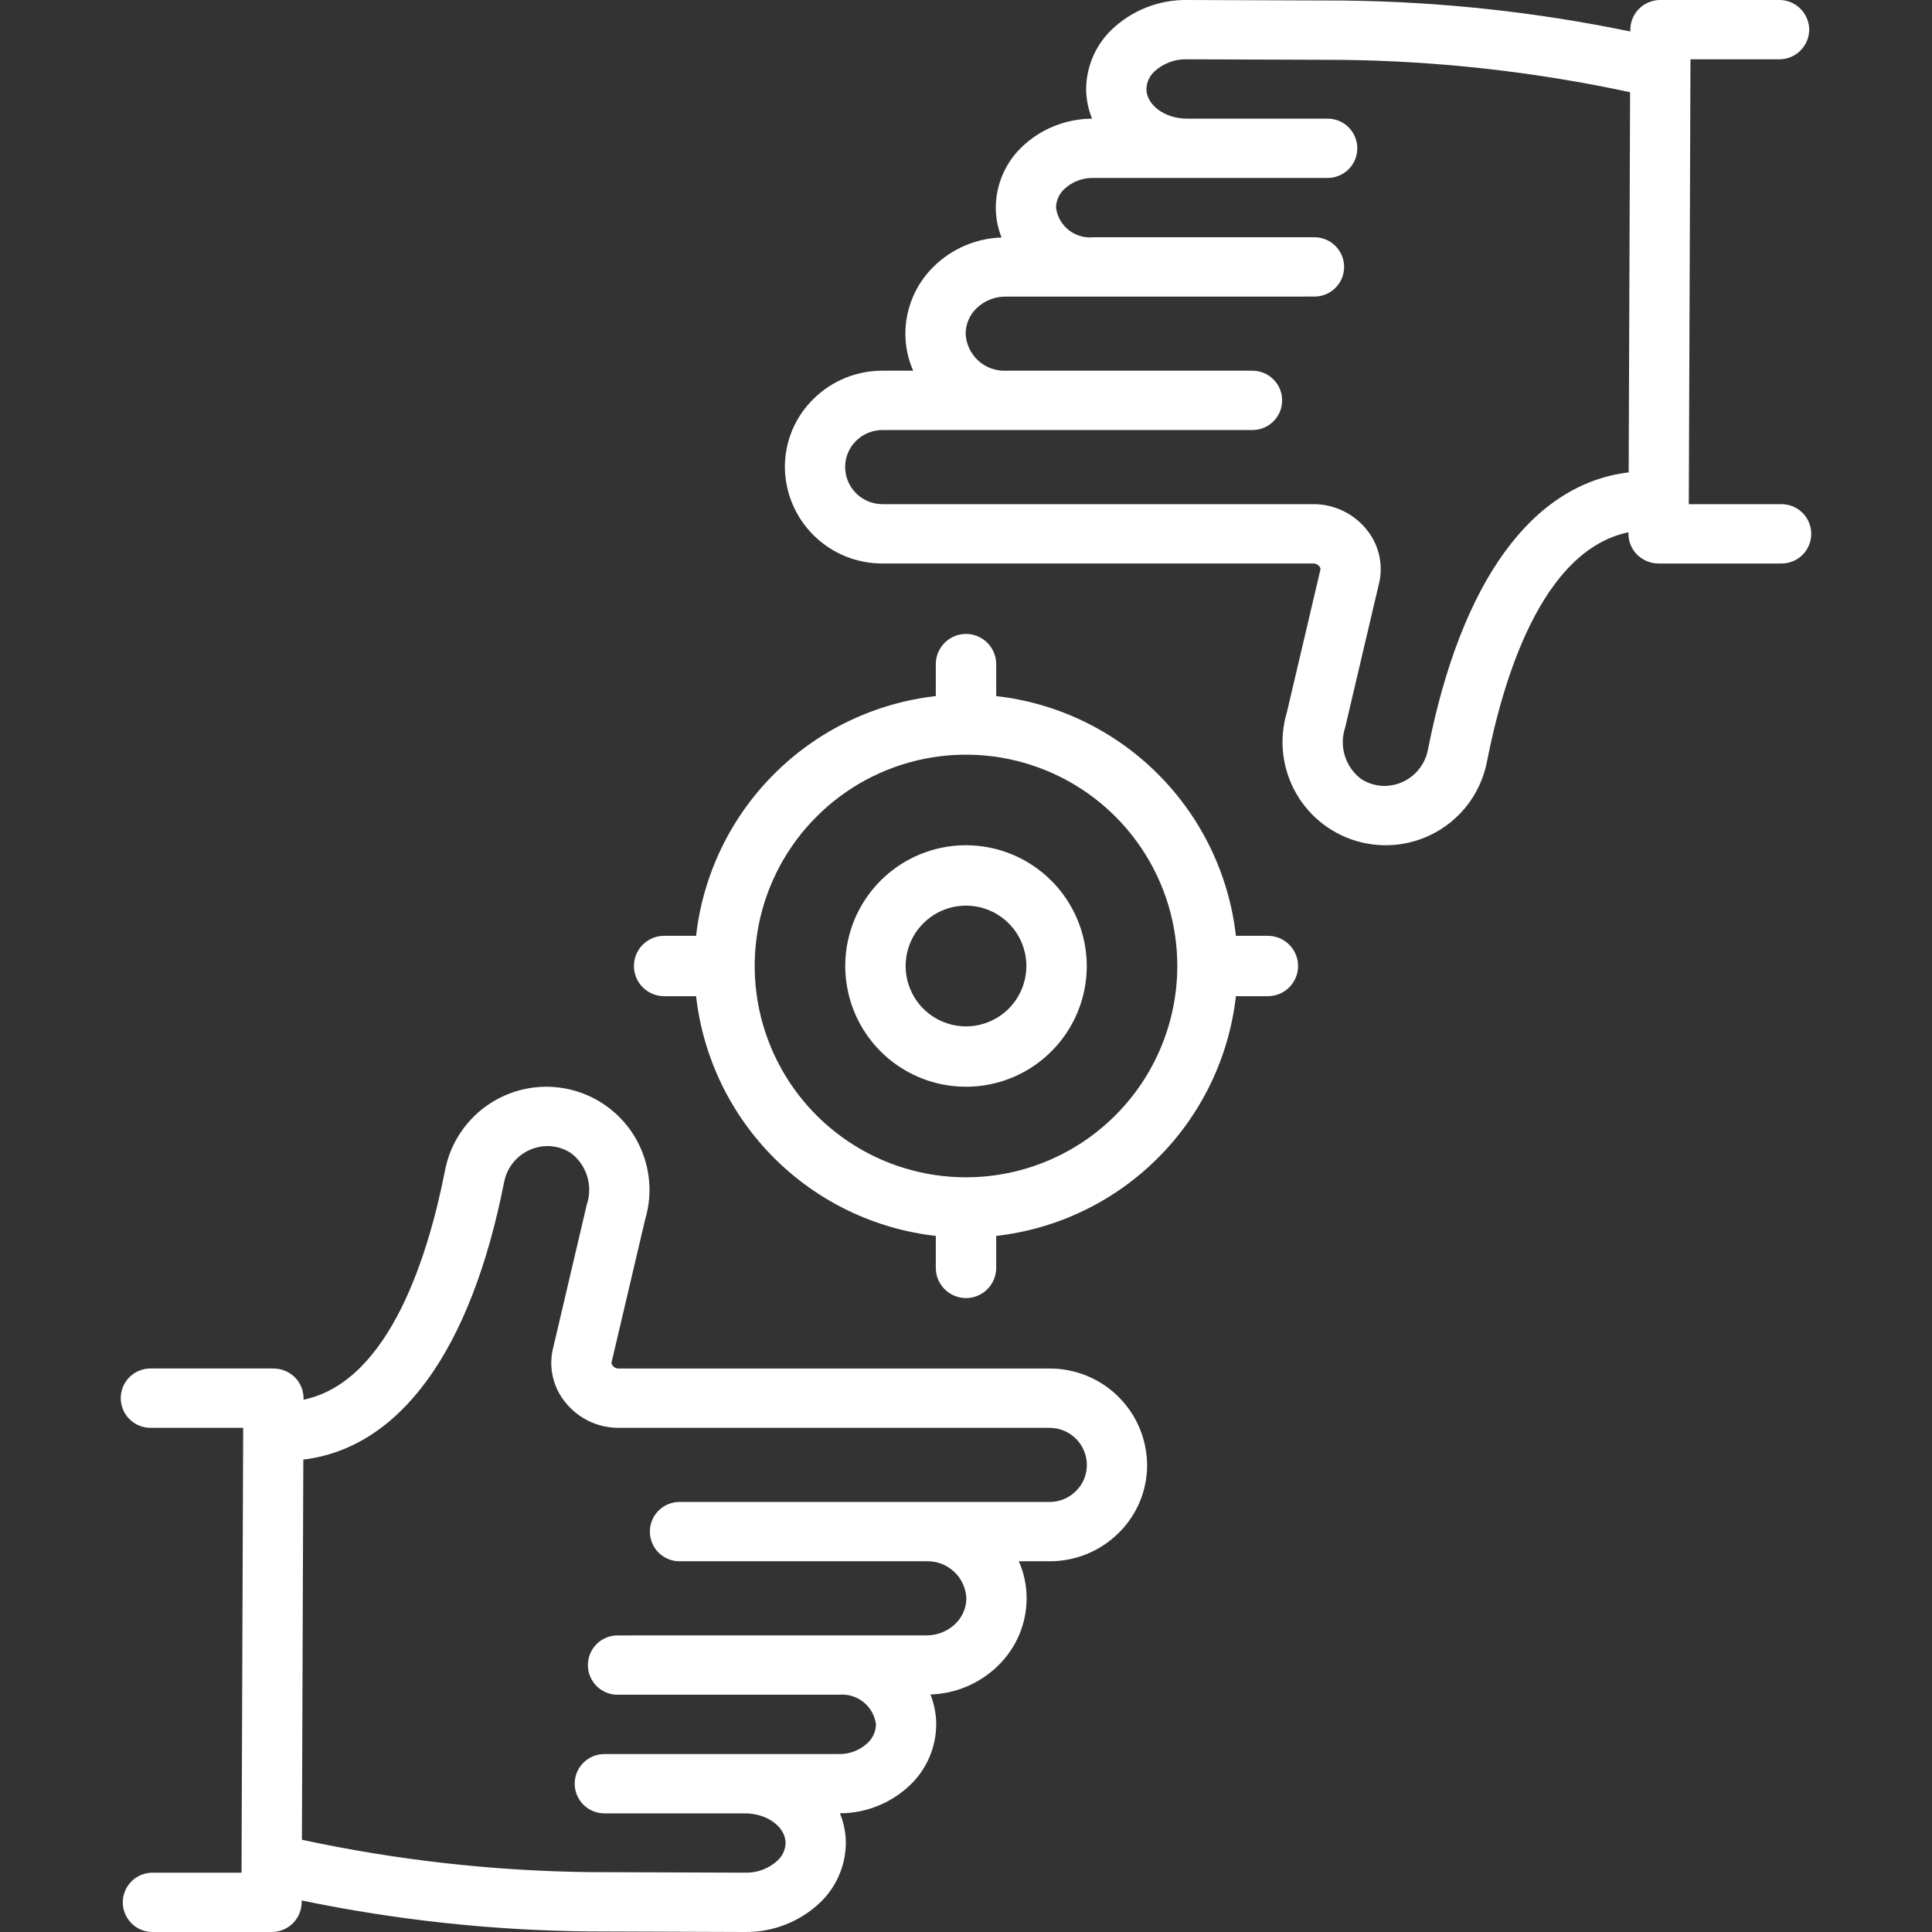
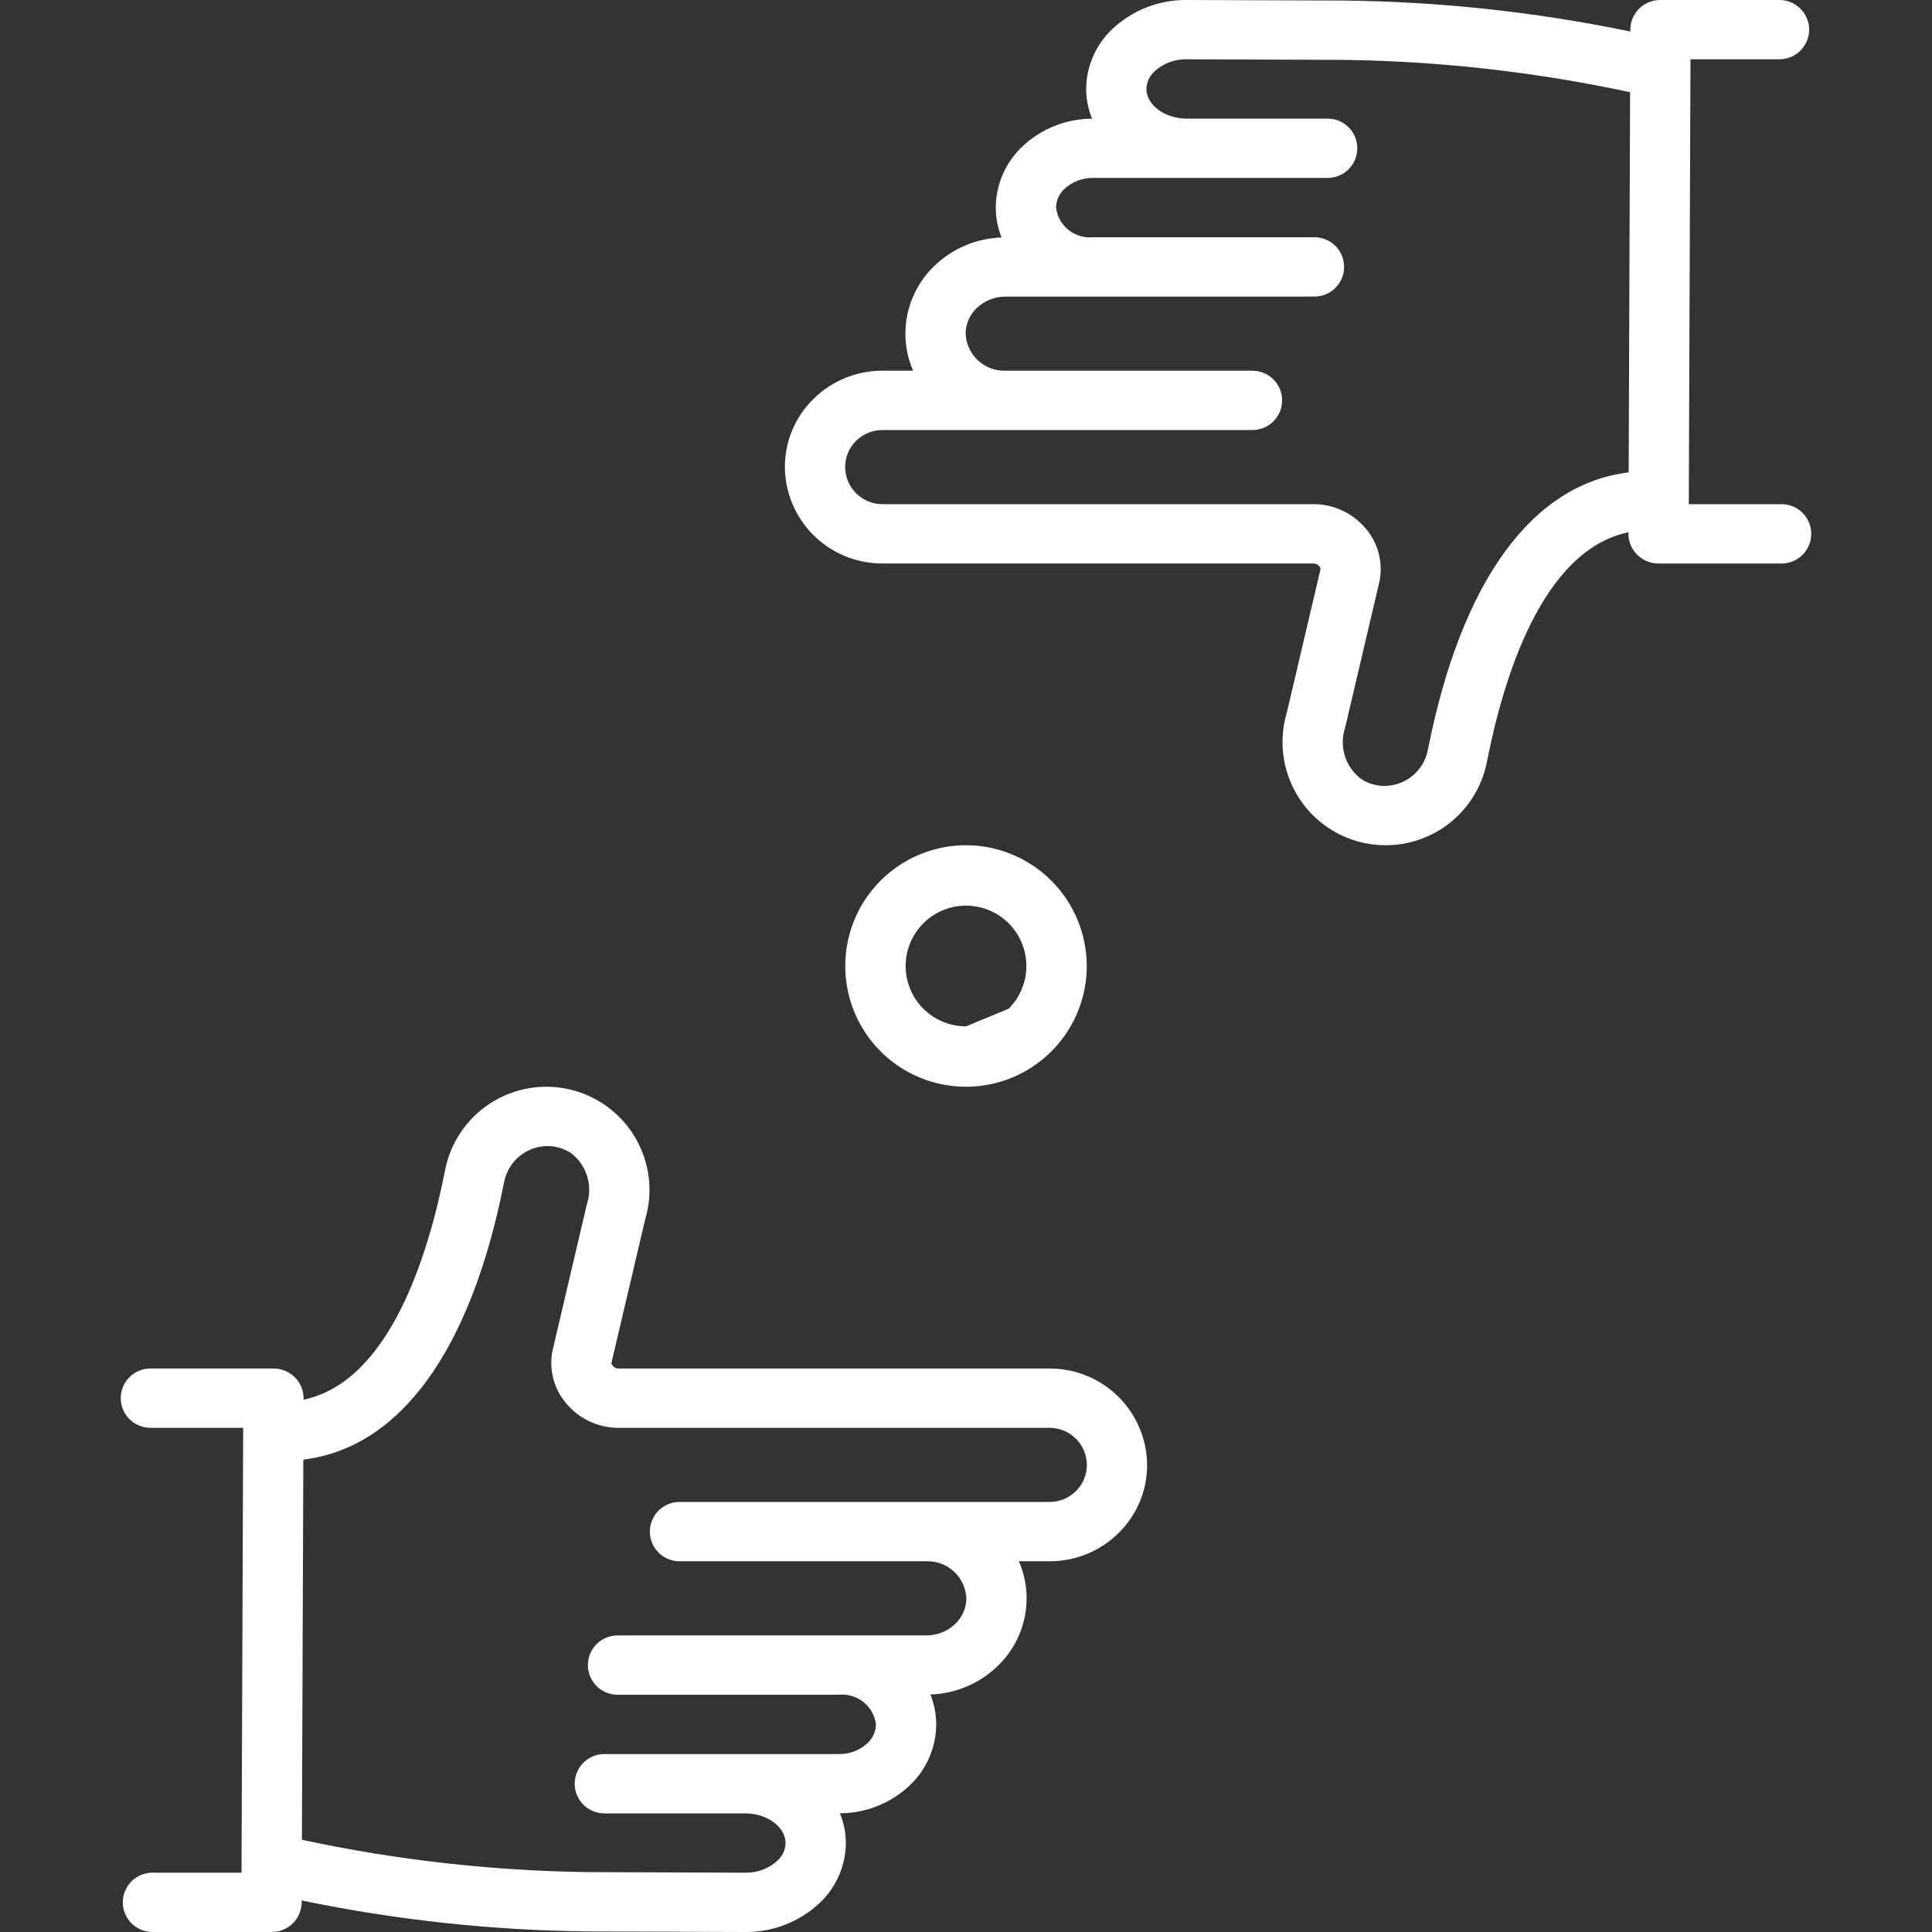
<svg xmlns="http://www.w3.org/2000/svg" width="75" height="75" viewBox="0 0 75 75" fill="none">
  <rect x="0" y="0" width="75" height="75" fill="#333333" stroke="none" />
  <g clip-path="url(#clip0_7406_158)">
-     <path d="M37.5 32.812C36.573 32.812 35.667 33.087 34.896 33.602C34.125 34.118 33.524 34.85 33.169 35.706C32.815 36.563 32.722 37.505 32.903 38.414C33.083 39.324 33.53 40.159 34.185 40.815C34.841 41.47 35.676 41.917 36.586 42.097C37.495 42.278 38.437 42.185 39.294 41.831C40.15 41.476 40.882 40.875 41.398 40.104C41.913 39.333 42.188 38.427 42.188 37.5C42.186 36.257 41.692 35.066 40.813 34.187C39.934 33.308 38.743 32.814 37.5 32.812ZM37.5 39.844C37.036 39.844 36.583 39.706 36.198 39.449C35.812 39.191 35.512 38.825 35.335 38.397C35.157 37.969 35.111 37.497 35.201 37.043C35.292 36.588 35.515 36.17 35.843 35.843C36.17 35.515 36.588 35.292 37.043 35.201C37.497 35.111 37.969 35.157 38.397 35.335C38.825 35.512 39.191 35.812 39.449 36.198C39.706 36.583 39.844 37.036 39.844 37.5C39.843 38.121 39.596 38.717 39.157 39.157C38.717 39.596 38.121 39.843 37.5 39.844Z" fill="white" />
-     <path d="M47.978 38.672H49.219C49.53 38.672 49.828 38.548 50.047 38.329C50.267 38.109 50.391 37.811 50.391 37.5C50.391 37.189 50.267 36.891 50.047 36.671C49.828 36.452 49.53 36.328 49.219 36.328H47.978C47.709 33.953 46.642 31.739 44.951 30.049C43.261 28.358 41.047 27.291 38.672 27.022V25.781C38.672 25.47 38.548 25.172 38.329 24.953C38.109 24.733 37.811 24.609 37.5 24.609C37.189 24.609 36.891 24.733 36.671 24.953C36.452 25.172 36.328 25.47 36.328 25.781V27.022C33.953 27.291 31.739 28.358 30.049 30.049C28.358 31.739 27.291 33.953 27.022 36.328H25.781C25.47 36.328 25.172 36.452 24.953 36.671C24.733 36.891 24.609 37.189 24.609 37.5C24.609 37.811 24.733 38.109 24.953 38.329C25.172 38.548 25.47 38.672 25.781 38.672H27.022C27.291 41.047 28.358 43.261 30.049 44.951C31.739 46.642 33.953 47.709 36.328 47.978V49.219C36.328 49.53 36.452 49.828 36.671 50.047C36.891 50.267 37.189 50.391 37.5 50.391C37.811 50.391 38.109 50.267 38.329 50.047C38.548 49.828 38.672 49.53 38.672 49.219V47.978C41.047 47.709 43.261 46.642 44.951 44.951C46.642 43.261 47.709 41.047 47.978 38.672ZM37.5 45.703C35.878 45.703 34.292 45.222 32.943 44.321C31.594 43.419 30.542 42.138 29.921 40.639C29.3 39.14 29.138 37.491 29.454 35.9C29.771 34.308 30.552 32.847 31.7 31.7C32.847 30.552 34.308 29.771 35.9 29.454C37.491 29.138 39.14 29.3 40.639 29.921C42.138 30.542 43.419 31.594 44.321 32.943C45.222 34.292 45.703 35.878 45.703 37.5C45.701 39.675 44.836 41.76 43.298 43.298C41.76 44.836 39.675 45.701 37.5 45.703Z" fill="white" />
+     <path d="M37.5 32.812C36.573 32.812 35.667 33.087 34.896 33.602C34.125 34.118 33.524 34.85 33.169 35.706C32.815 36.563 32.722 37.505 32.903 38.414C33.083 39.324 33.53 40.159 34.185 40.815C34.841 41.47 35.676 41.917 36.586 42.097C37.495 42.278 38.437 42.185 39.294 41.831C40.15 41.476 40.882 40.875 41.398 40.104C41.913 39.333 42.188 38.427 42.188 37.5C42.186 36.257 41.692 35.066 40.813 34.187C39.934 33.308 38.743 32.814 37.5 32.812ZM37.5 39.844C37.036 39.844 36.583 39.706 36.198 39.449C35.812 39.191 35.512 38.825 35.335 38.397C35.157 37.969 35.111 37.497 35.201 37.043C35.292 36.588 35.515 36.17 35.843 35.843C36.17 35.515 36.588 35.292 37.043 35.201C37.497 35.111 37.969 35.157 38.397 35.335C38.825 35.512 39.191 35.812 39.449 36.198C39.706 36.583 39.844 37.036 39.844 37.5C39.843 38.121 39.596 38.717 39.157 39.157Z" fill="white" />
    <path d="M43.423 59.511C43.777 59.165 44.057 58.751 44.248 58.294C44.438 57.837 44.534 57.346 44.531 56.851C44.519 55.856 44.113 54.906 43.404 54.209C42.694 53.511 41.738 53.122 40.743 53.126H24C23.958 53.124 23.916 53.113 23.878 53.094C23.84 53.074 23.807 53.046 23.782 53.012C23.763 52.993 23.75 52.969 23.744 52.944C23.738 52.918 23.738 52.891 23.745 52.866C23.75 52.847 23.756 52.829 23.759 52.809L25.043 47.345C25.2 46.824 25.249 46.277 25.187 45.737C25.125 45.197 24.954 44.675 24.684 44.203C24.414 43.731 24.051 43.319 23.616 42.992C23.182 42.665 22.685 42.43 22.157 42.301C21.629 42.172 21.08 42.152 20.544 42.243C20.008 42.333 19.496 42.531 19.039 42.826C18.582 43.12 18.189 43.505 17.886 43.956C17.582 44.407 17.374 44.915 17.273 45.45C16.654 48.595 15.165 53.634 11.783 54.336L11.784 54.28C11.784 54.128 11.754 53.978 11.695 53.837C11.637 53.697 11.551 53.57 11.443 53.463C11.222 53.246 10.924 53.124 10.614 53.125H5.857C5.704 53.122 5.553 53.15 5.411 53.207C5.269 53.264 5.14 53.348 5.031 53.456C4.922 53.563 4.836 53.69 4.777 53.831C4.718 53.972 4.687 54.123 4.687 54.276C4.687 54.429 4.718 54.58 4.777 54.721C4.836 54.862 4.922 54.99 5.031 55.097C5.14 55.204 5.269 55.288 5.411 55.345C5.553 55.402 5.704 55.43 5.857 55.428H9.44L9.376 72.697H5.936C5.783 72.695 5.631 72.723 5.49 72.78C5.348 72.836 5.219 72.921 5.11 73.028C5.001 73.135 4.915 73.263 4.856 73.404C4.796 73.545 4.766 73.696 4.766 73.849C4.766 74.001 4.796 74.153 4.856 74.293C4.915 74.434 5.001 74.562 5.11 74.669C5.219 74.776 5.348 74.861 5.49 74.918C5.631 74.974 5.783 75.002 5.936 75H10.541C10.848 75.002 11.144 74.883 11.363 74.668C11.582 74.453 11.707 74.159 11.711 73.853L11.711 73.776C15.389 74.539 19.131 74.942 22.887 74.978L28.929 75C30.014 75.011 31.06 74.598 31.845 73.849C32.157 73.548 32.406 73.188 32.576 72.79C32.746 72.391 32.834 71.963 32.836 71.53C32.832 71.139 32.754 70.754 32.606 70.392C33.627 70.389 34.607 69.992 35.342 69.284C35.659 68.978 35.911 68.612 36.083 68.207C36.255 67.801 36.344 67.365 36.344 66.925C36.341 66.533 36.265 66.145 36.12 65.78C37.108 65.749 38.048 65.346 38.752 64.653C39.102 64.311 39.38 63.904 39.569 63.453C39.758 63.002 39.855 62.518 39.853 62.029C39.85 61.54 39.748 61.056 39.551 60.608H40.743C41.747 60.612 42.711 60.217 43.423 59.511ZM26.397 58.306C26.244 58.303 26.093 58.331 25.951 58.388C25.809 58.445 25.68 58.529 25.571 58.636C25.462 58.744 25.376 58.871 25.317 59.012C25.258 59.153 25.228 59.304 25.228 59.457C25.228 59.61 25.258 59.761 25.317 59.902C25.376 60.043 25.462 60.17 25.571 60.278C25.68 60.385 25.809 60.469 25.951 60.526C26.093 60.583 26.244 60.611 26.397 60.608H35.968C36.362 60.597 36.745 60.741 37.033 61.009C37.323 61.276 37.495 61.647 37.514 62.041C37.514 62.225 37.476 62.407 37.404 62.577C37.332 62.747 37.227 62.9 37.095 63.029C36.791 63.326 36.381 63.49 35.956 63.486L23.991 63.487C23.839 63.484 23.687 63.512 23.545 63.569C23.403 63.626 23.274 63.71 23.165 63.817C23.057 63.925 22.97 64.052 22.911 64.193C22.852 64.334 22.822 64.485 22.822 64.638C22.822 64.791 22.852 64.942 22.911 65.083C22.97 65.224 23.057 65.351 23.165 65.459C23.274 65.566 23.403 65.65 23.545 65.707C23.687 65.764 23.839 65.792 23.991 65.789H32.563C32.905 65.756 33.247 65.857 33.516 66.071C33.785 66.285 33.96 66.595 34.005 66.936C34.003 67.072 33.974 67.206 33.918 67.331C33.863 67.455 33.783 67.567 33.684 67.66C33.381 67.945 32.979 68.1 32.563 68.092H23.479C23.326 68.09 23.175 68.118 23.033 68.174C22.891 68.231 22.762 68.316 22.653 68.423C22.544 68.53 22.458 68.657 22.399 68.798C22.34 68.939 22.309 69.091 22.309 69.243C22.309 69.396 22.34 69.547 22.399 69.688C22.458 69.829 22.544 69.957 22.653 70.064C22.762 70.171 22.891 70.255 23.033 70.312C23.175 70.369 23.326 70.397 23.479 70.395H28.929C29.776 70.395 30.493 70.92 30.496 71.542C30.493 71.671 30.464 71.797 30.41 71.915C30.357 72.032 30.281 72.137 30.186 72.224C29.846 72.539 29.397 72.708 28.933 72.697L22.891 72.676C19.135 72.63 15.393 72.21 11.72 71.42L11.775 56.661C15.521 56.208 18.276 52.451 19.57 45.888C19.645 45.497 19.854 45.144 20.16 44.889C20.466 44.634 20.851 44.493 21.25 44.49C21.572 44.49 21.887 44.583 22.158 44.758C22.457 44.982 22.678 45.294 22.79 45.65C22.903 46.007 22.901 46.39 22.785 46.745C22.779 46.763 22.774 46.781 22.77 46.8L21.487 52.267C21.387 52.631 21.373 53.014 21.448 53.384C21.522 53.754 21.682 54.102 21.915 54.399C22.161 54.718 22.477 54.977 22.838 55.156C23.2 55.334 23.597 55.427 24 55.429H40.743C41.125 55.428 41.491 55.578 41.763 55.846C42.034 56.115 42.188 56.479 42.192 56.861C42.193 57.052 42.156 57.241 42.083 57.417C42.01 57.593 41.902 57.753 41.765 57.886C41.494 58.156 41.126 58.307 40.743 58.306L26.397 58.306ZM69.064 2.302C69.372 2.305 69.668 2.185 69.887 1.969C70.106 1.753 70.231 1.459 70.234 1.151C70.231 0.843 70.106 0.549 69.887 0.333C69.668 0.117 69.372 -0.003 69.064 -0H64.458C64.151 -0.003 63.856 0.117 63.636 0.332C63.417 0.547 63.292 0.84 63.289 1.147L63.288 1.223C59.611 0.461 55.868 0.058 52.113 0.021L46.07 -0C44.986 -0.012 43.939 0.402 43.155 1.151C42.843 1.451 42.594 1.812 42.424 2.21C42.254 2.608 42.166 3.037 42.164 3.47C42.168 3.86 42.246 4.246 42.394 4.607C41.373 4.61 40.393 5.007 39.658 5.715C39.341 6.021 39.089 6.388 38.917 6.793C38.745 7.199 38.656 7.634 38.656 8.075C38.659 8.467 38.735 8.855 38.88 9.219C37.892 9.251 36.952 9.654 36.247 10.347C35.897 10.688 35.62 11.096 35.431 11.547C35.242 11.997 35.145 12.481 35.147 12.97C35.149 13.459 35.252 13.943 35.449 14.391H34.257C33.253 14.387 32.289 14.782 31.577 15.489C31.223 15.835 30.943 16.249 30.752 16.706C30.562 17.163 30.465 17.654 30.469 18.149C30.481 19.144 30.886 20.093 31.596 20.791C32.305 21.489 33.262 21.878 34.257 21.874H50.999C51.042 21.875 51.084 21.886 51.121 21.906C51.159 21.926 51.192 21.954 51.218 21.988C51.236 22.007 51.249 22.03 51.256 22.056C51.262 22.082 51.262 22.108 51.255 22.134C51.249 22.152 51.244 22.171 51.24 22.19L49.956 27.655C49.8 28.176 49.751 28.723 49.813 29.263C49.875 29.803 50.046 30.325 50.316 30.797C50.586 31.269 50.949 31.681 51.383 32.008C51.818 32.335 52.314 32.57 52.843 32.699C53.371 32.827 53.92 32.847 54.456 32.757C54.992 32.667 55.504 32.468 55.961 32.174C56.418 31.879 56.81 31.495 57.114 31.044C57.417 30.593 57.626 30.084 57.727 29.55C58.346 26.404 59.834 21.366 63.216 20.663L63.216 20.72C63.216 20.872 63.246 21.022 63.304 21.162C63.363 21.302 63.449 21.43 63.557 21.536C63.778 21.753 64.076 21.875 64.386 21.875H69.143C69.296 21.877 69.447 21.849 69.589 21.792C69.731 21.736 69.86 21.651 69.969 21.544C70.078 21.437 70.164 21.309 70.223 21.168C70.282 21.027 70.312 20.876 70.312 20.723C70.312 20.571 70.282 20.419 70.223 20.279C70.164 20.138 70.078 20.01 69.969 19.903C69.86 19.796 69.731 19.711 69.589 19.654C69.447 19.598 69.296 19.57 69.143 19.572H65.559L65.624 2.302L69.064 2.302ZM63.225 18.338C59.479 18.792 56.723 22.549 55.43 29.112C55.355 29.503 55.146 29.856 54.84 30.111C54.534 30.366 54.149 30.506 53.75 30.51C53.428 30.51 53.113 30.417 52.842 30.242C52.543 30.018 52.322 29.706 52.209 29.349C52.097 28.993 52.099 28.61 52.215 28.255C52.22 28.237 52.225 28.218 52.229 28.199L53.513 22.733C53.613 22.369 53.626 21.986 53.552 21.616C53.478 21.245 53.318 20.898 53.085 20.6C52.839 20.281 52.523 20.023 52.161 19.844C51.8 19.666 51.402 19.572 50.999 19.571H34.257C33.875 19.572 33.509 19.421 33.237 19.153C32.966 18.885 32.812 18.52 32.808 18.139C32.806 17.948 32.843 17.759 32.917 17.583C32.99 17.406 33.098 17.247 33.234 17.113C33.506 16.843 33.874 16.693 34.257 16.694H48.602C48.755 16.696 48.907 16.668 49.049 16.611C49.191 16.555 49.32 16.47 49.428 16.363C49.537 16.256 49.624 16.128 49.683 15.987C49.742 15.847 49.772 15.695 49.772 15.543C49.772 15.39 49.742 15.239 49.683 15.098C49.624 14.957 49.537 14.829 49.428 14.722C49.32 14.615 49.191 14.53 49.049 14.474C48.907 14.417 48.755 14.389 48.602 14.391H39.032C38.638 14.403 38.255 14.259 37.966 13.991C37.677 13.723 37.505 13.352 37.486 12.959C37.486 12.775 37.523 12.592 37.595 12.422C37.667 12.253 37.773 12.099 37.905 11.971C38.209 11.674 38.619 11.51 39.044 11.514L51.008 11.513C51.161 11.515 51.313 11.487 51.455 11.431C51.596 11.374 51.725 11.289 51.834 11.182C51.943 11.075 52.03 10.947 52.089 10.806C52.148 10.666 52.178 10.514 52.178 10.362C52.178 10.209 52.148 10.058 52.089 9.917C52.03 9.776 51.943 9.648 51.834 9.541C51.725 9.434 51.596 9.35 51.455 9.293C51.313 9.236 51.161 9.208 51.008 9.21H42.437C42.094 9.244 41.753 9.142 41.484 8.929C41.215 8.715 41.039 8.404 40.995 8.064C40.997 7.927 41.026 7.793 41.081 7.669C41.136 7.544 41.216 7.432 41.316 7.339C41.619 7.055 42.021 6.9 42.437 6.908H51.521C51.673 6.91 51.825 6.882 51.967 6.825C52.109 6.769 52.238 6.684 52.347 6.577C52.456 6.47 52.542 6.342 52.601 6.201C52.66 6.06 52.69 5.909 52.69 5.756C52.69 5.604 52.66 5.452 52.601 5.312C52.542 5.171 52.456 5.043 52.347 4.936C52.238 4.829 52.109 4.744 51.967 4.687C51.825 4.631 51.673 4.603 51.521 4.605H46.07C45.224 4.605 44.507 4.08 44.503 3.458C44.507 3.329 44.536 3.202 44.589 3.085C44.643 2.968 44.719 2.863 44.813 2.775C45.154 2.461 45.603 2.291 46.066 2.302L52.108 2.324C55.865 2.369 59.607 2.79 63.28 3.58L63.225 18.338Z" fill="white" />
  </g>
  <defs>
    <clipPath id="clip0_7406_158">
      <rect width="75" height="75" fill="white" />
    </clipPath>
  </defs>
</svg>